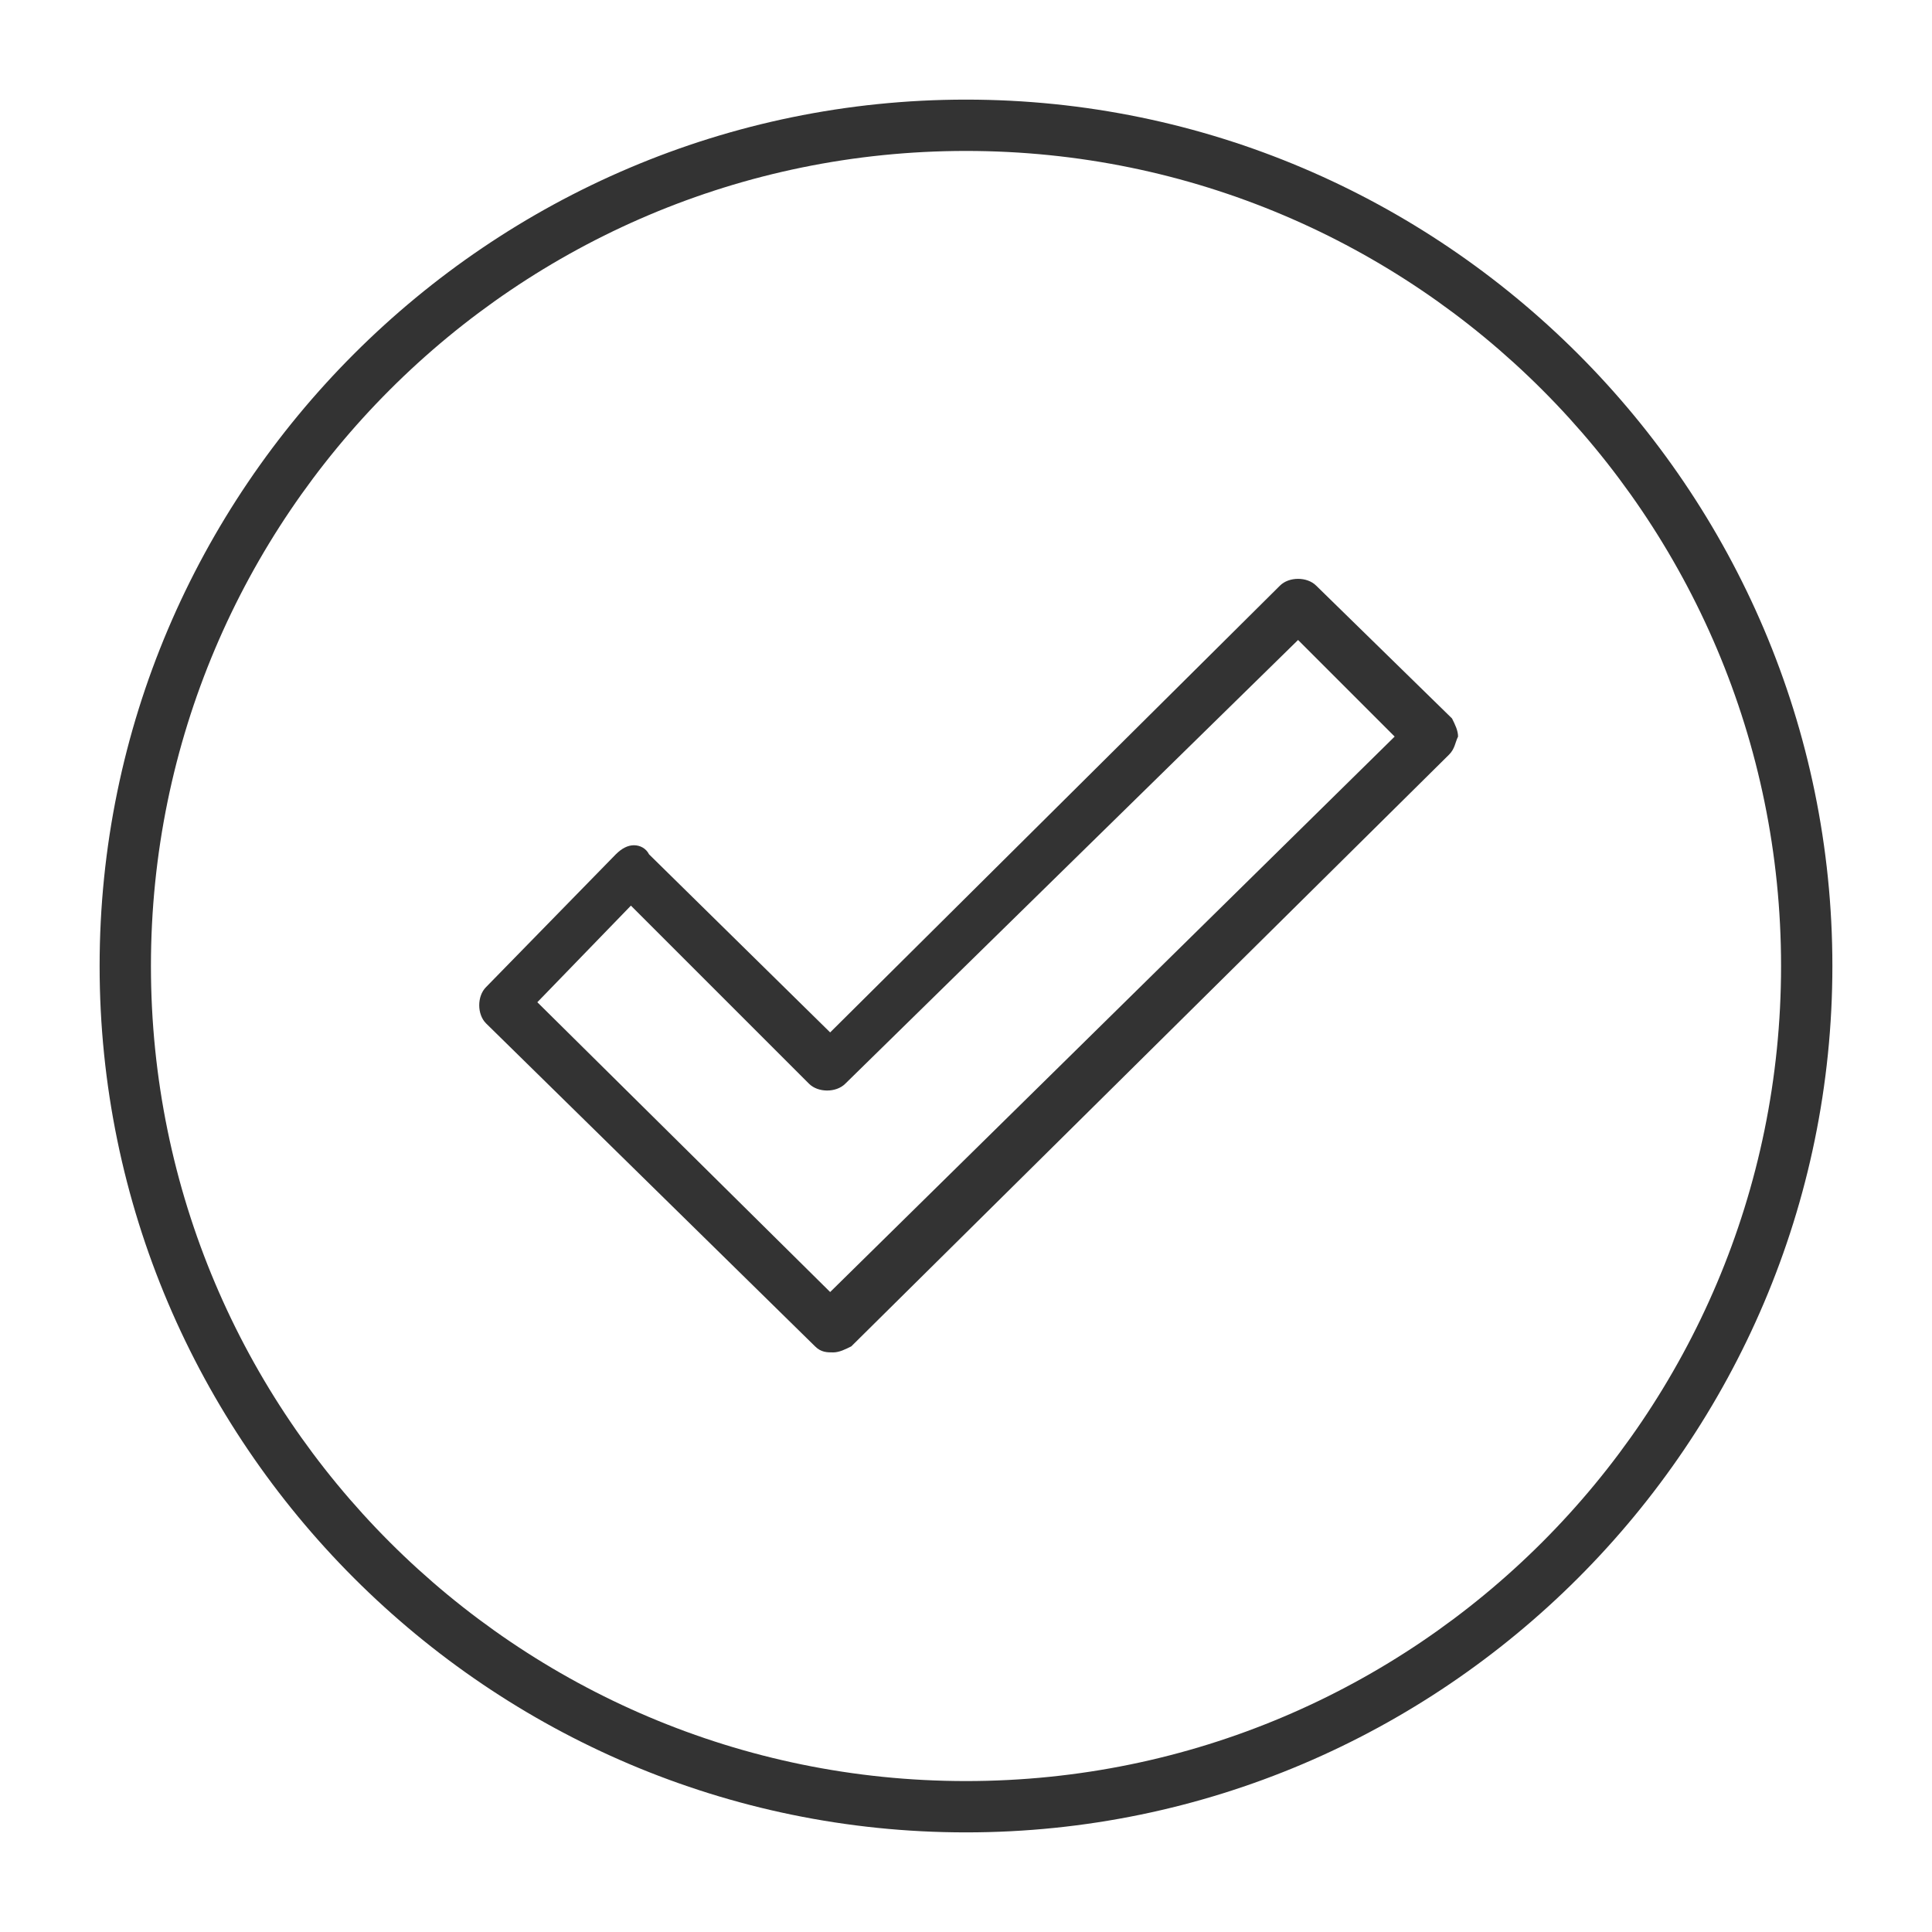
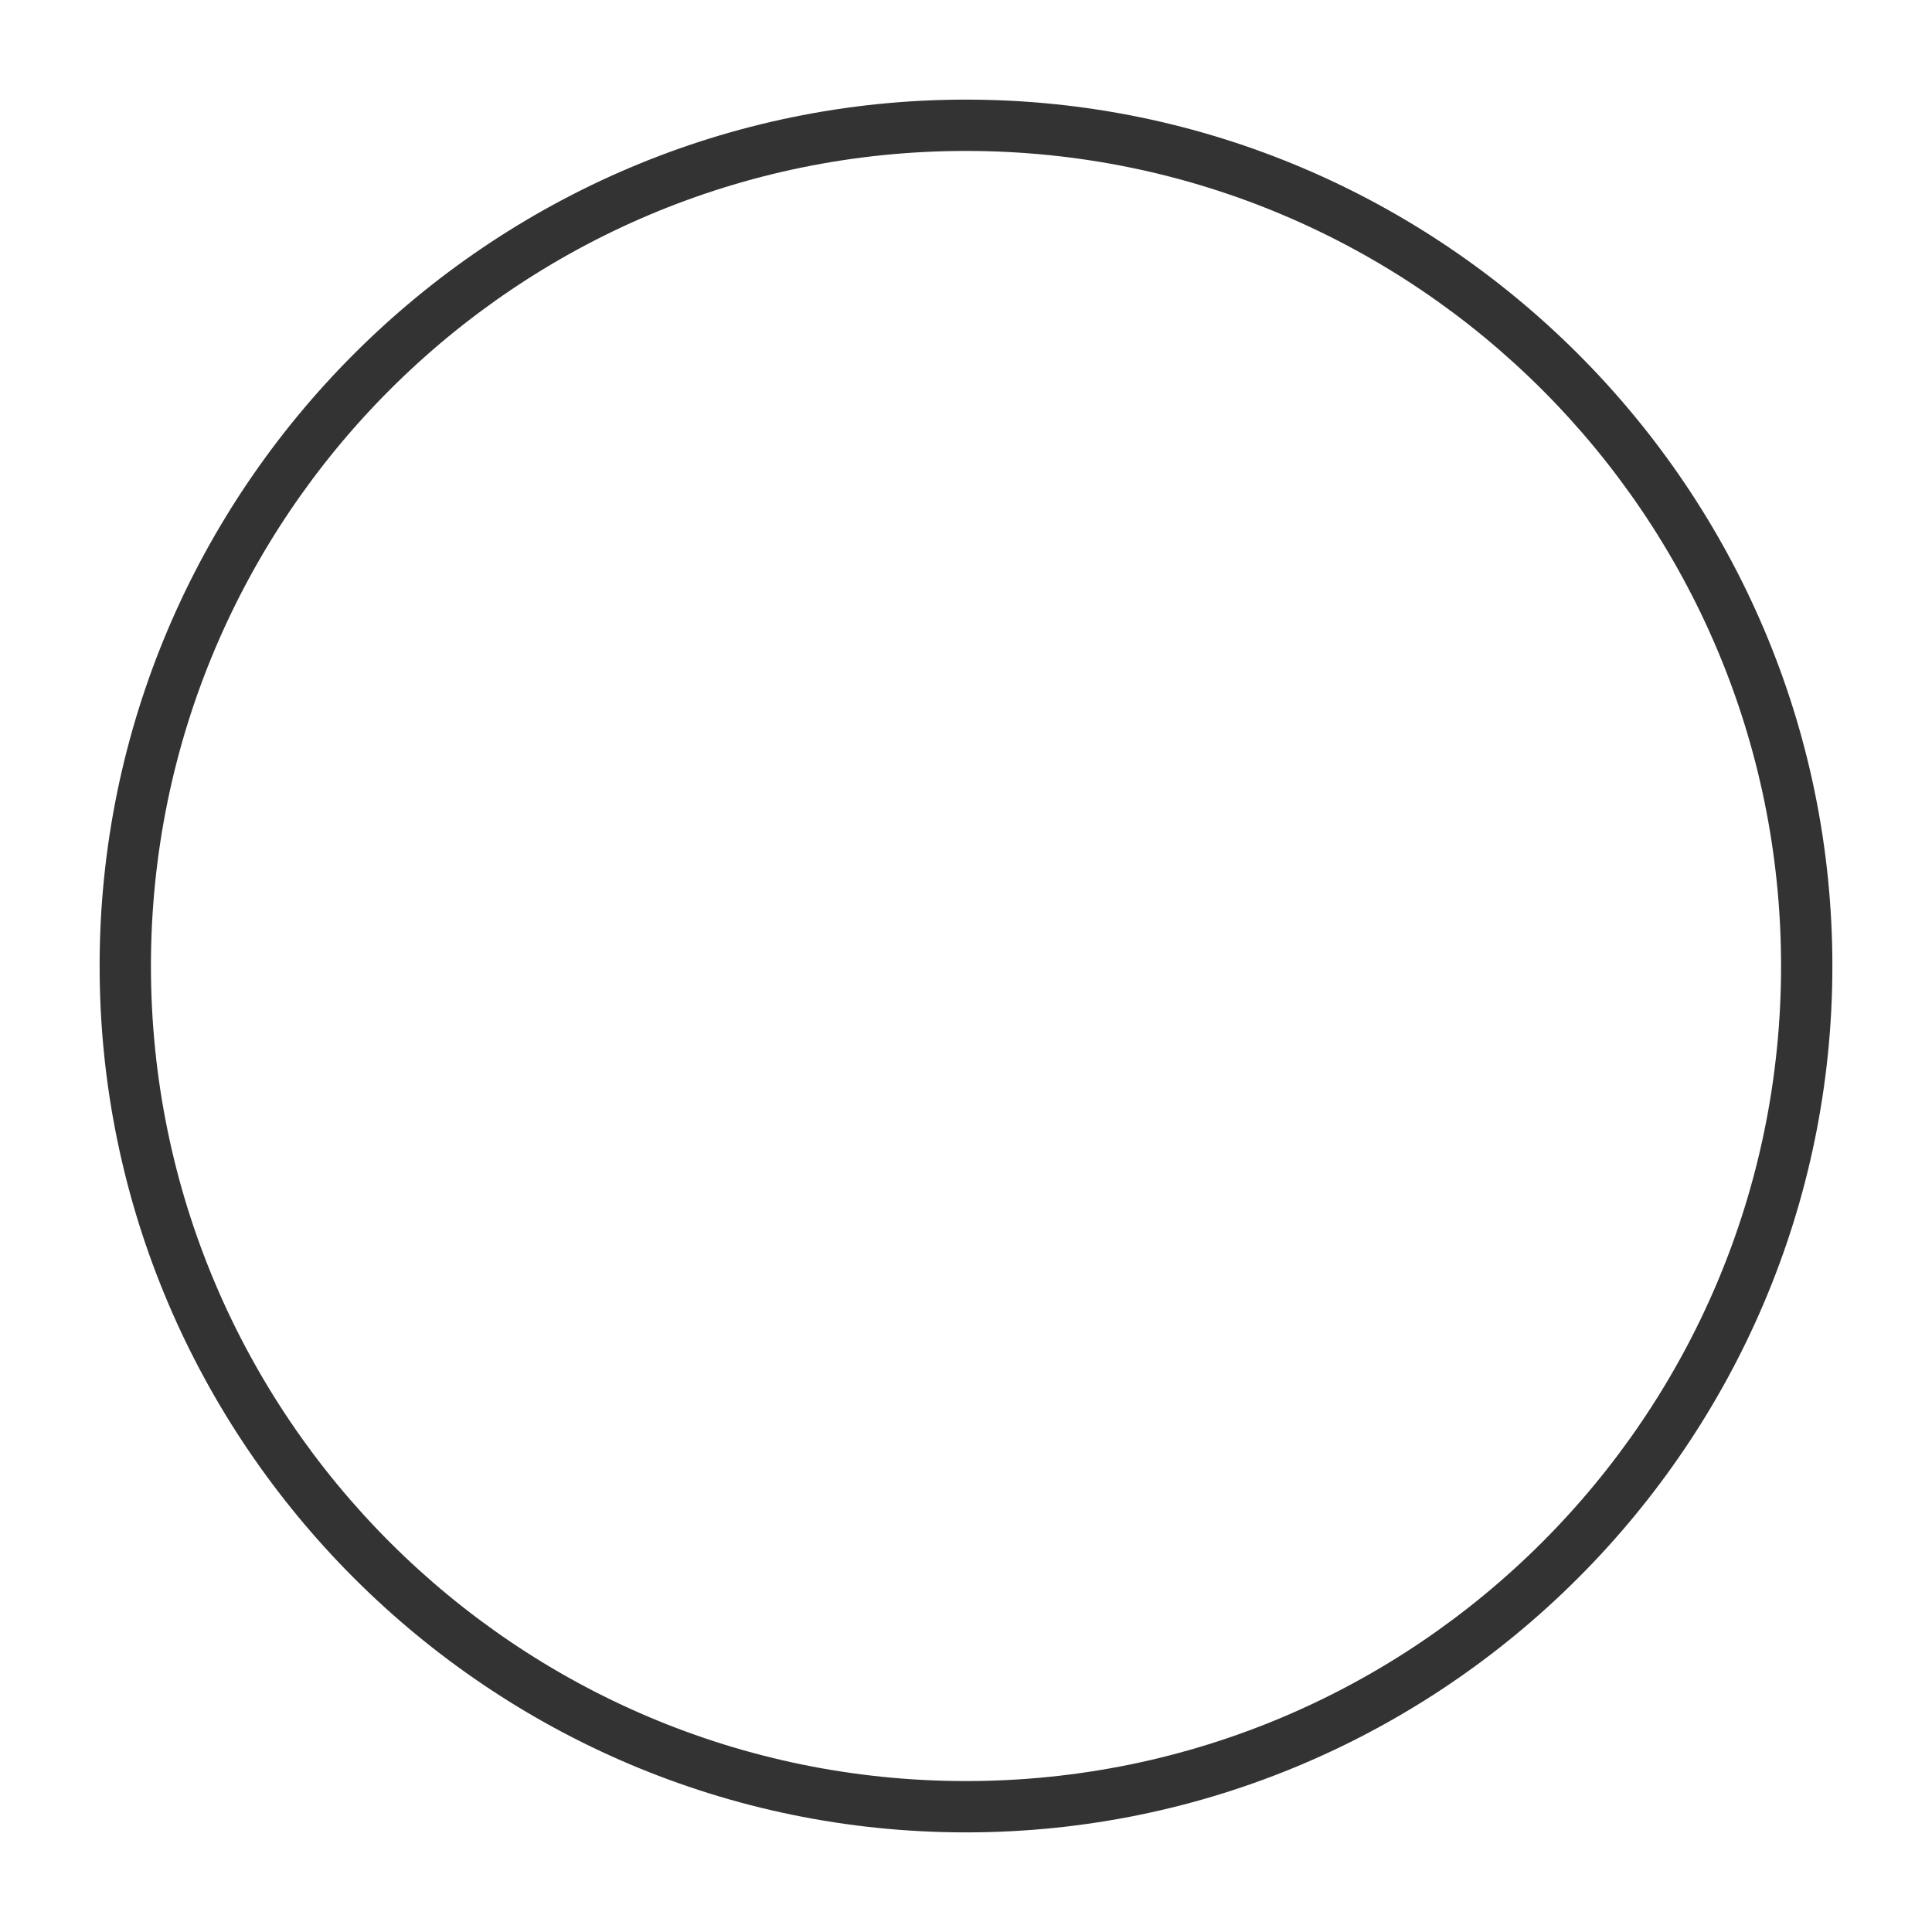
<svg xmlns="http://www.w3.org/2000/svg" version="1.1" width="64" height="64" viewBox="0 0 64 64">
  <title>checkmark-o</title>
  <path fill="#333" d="M32 3.3c-15.8 0-28.7 12.9-28.7 28.7s12.9 28.7 28.7 28.7c15.8 0 28.7-12.9 28.7-28.7s-12.9-28.7-28.7-28.7zM32 59c-14.9 0-27-12.1-27-27s12.1-27 27-27 27 12.1 27 27-12.1 27-27 27z" />
-   <path fill="#333" d="M43.6 19.4c-0.3-0.3-0.9-0.3-1.2 0l-14.9 14.8-6-5.9c-0.1-0.2-0.3-0.3-0.5-0.3s-0.4 0.1-0.6 0.3l-4.3 4.4c-0.3 0.3-0.3 0.9 0 1.2l10.9 10.7c0.2 0.2 0.4 0.2 0.6 0.2s0.4-0.1 0.6-0.2l19.8-19.6c0.2-0.2 0.2-0.4 0.3-0.6 0-0.2-0.1-0.4-0.2-0.6l-4.5-4.4zM27.5 42.8l-9.7-9.6 3.1-3.2 5.9 5.9c0.3 0.3 0.9 0.3 1.2 0l15-14.7 3.2 3.2-18.7 18.4z" />
</svg>